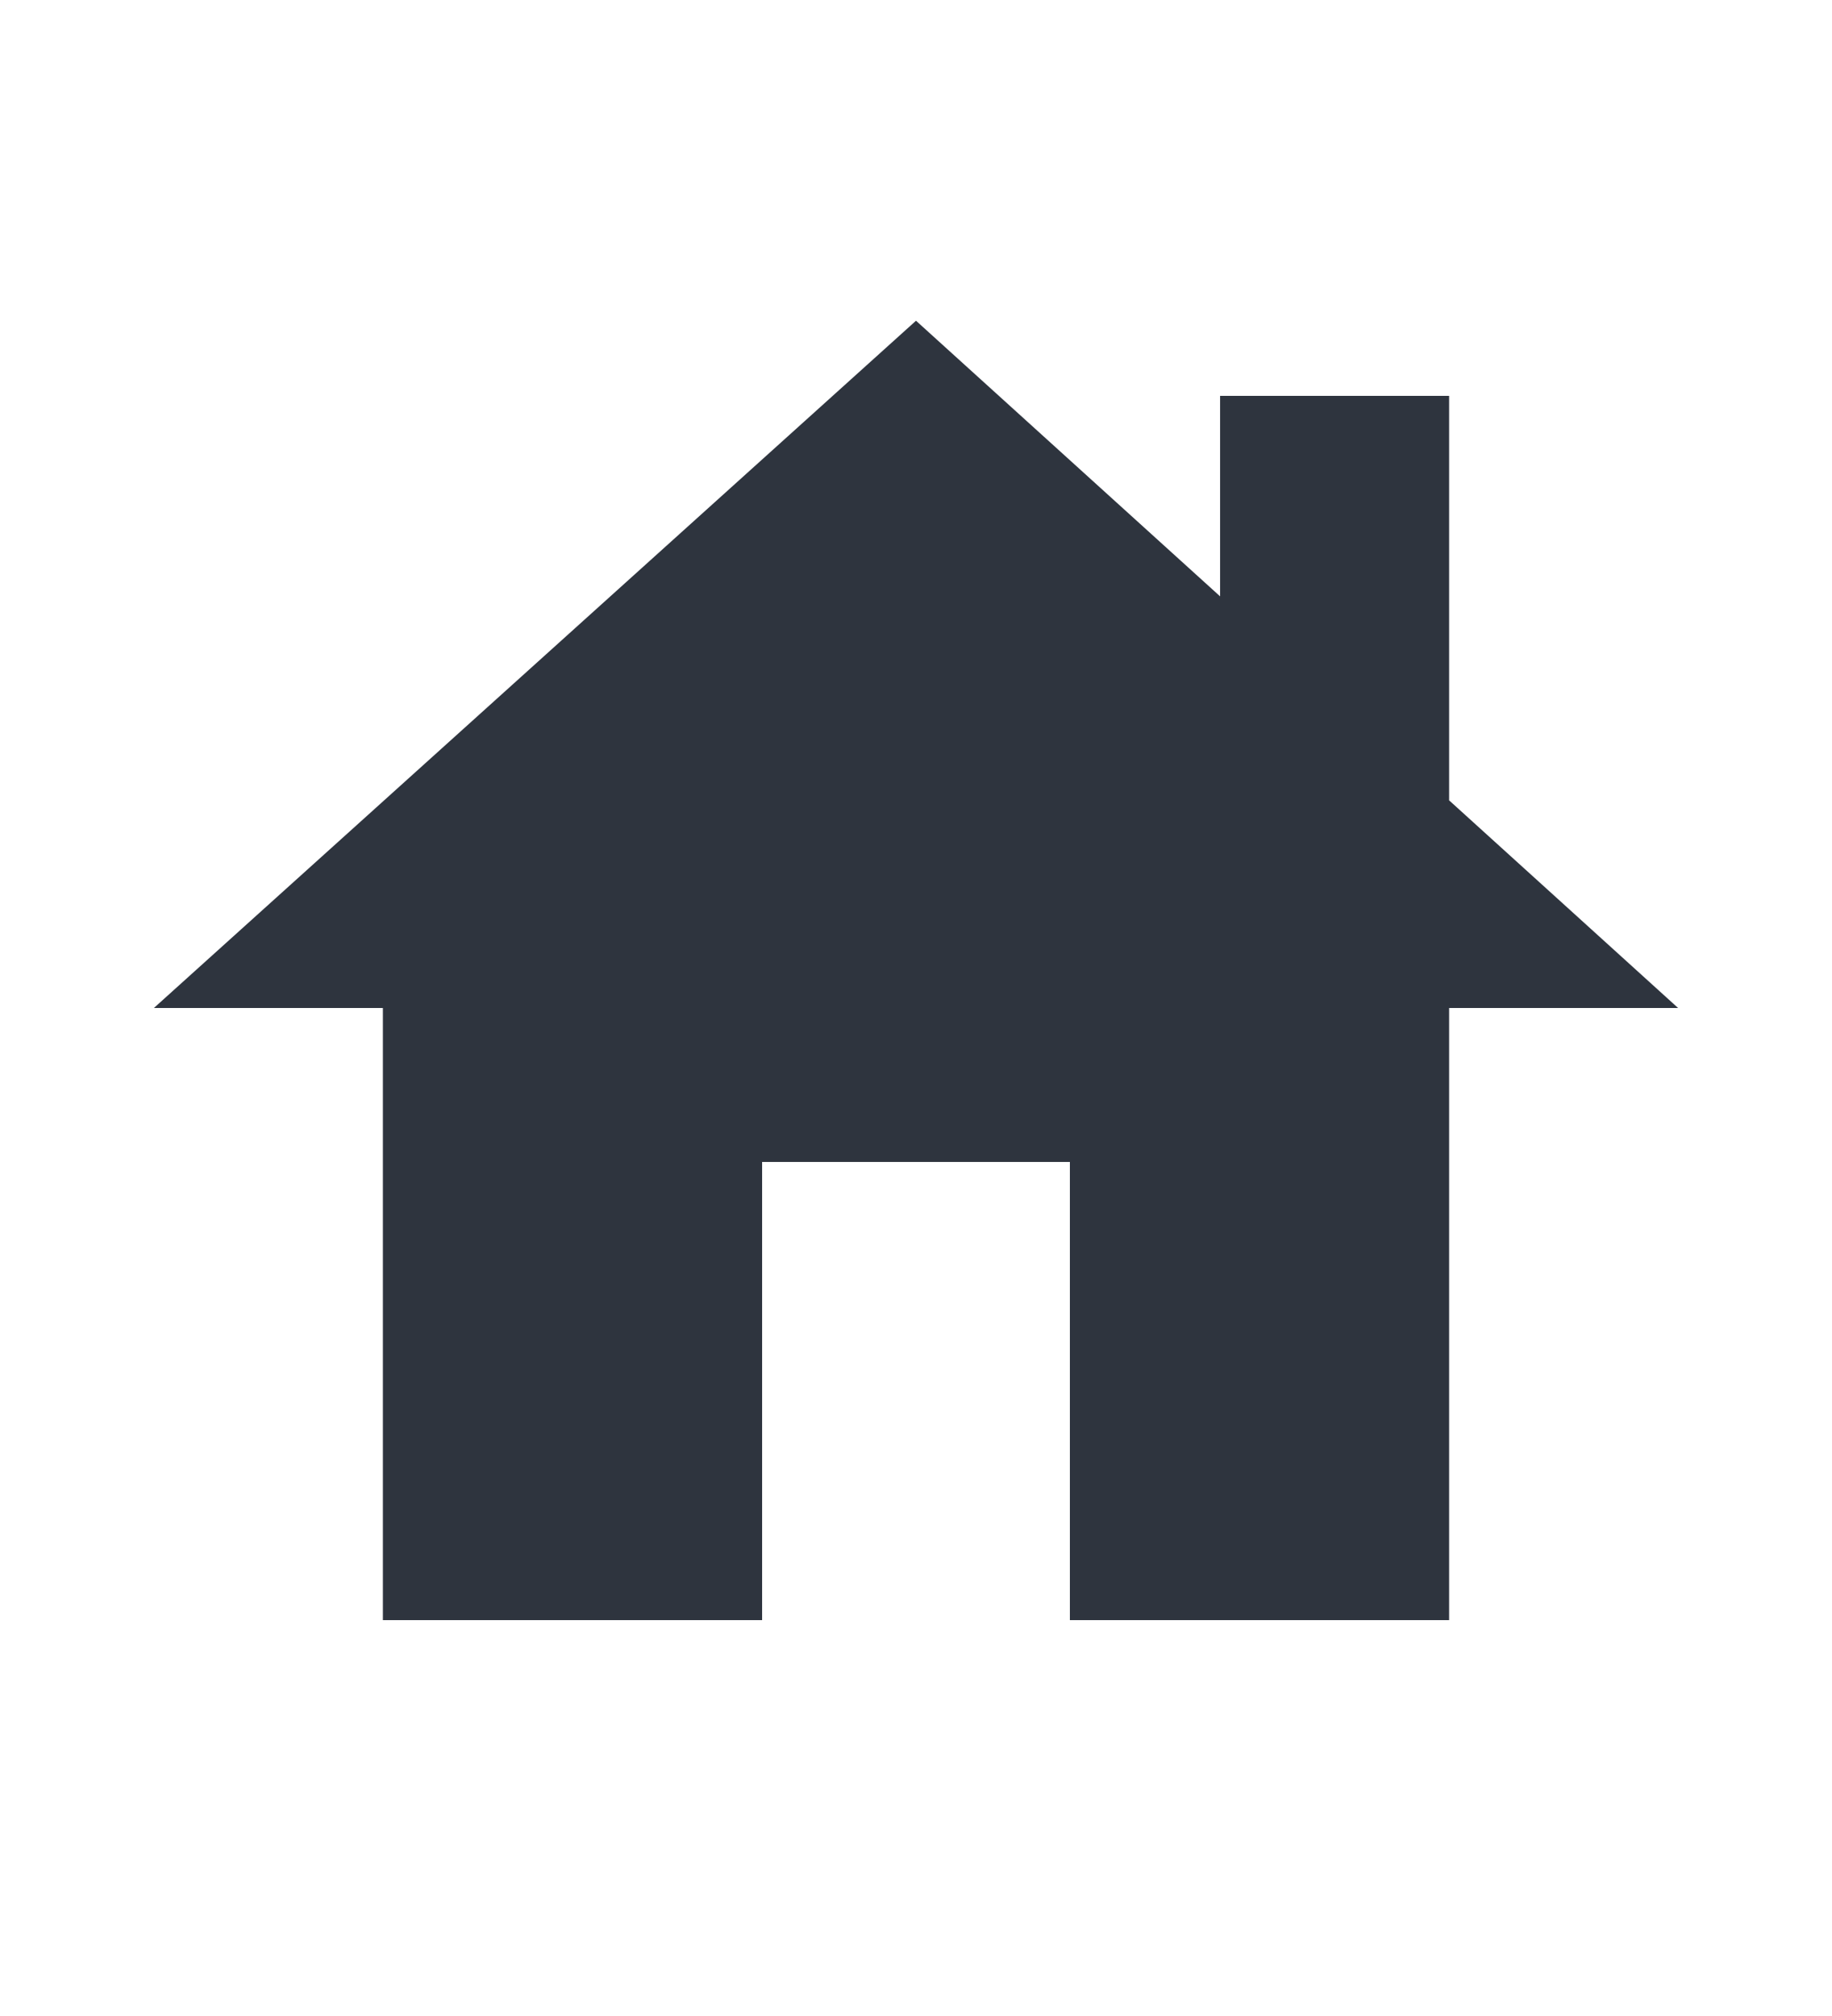
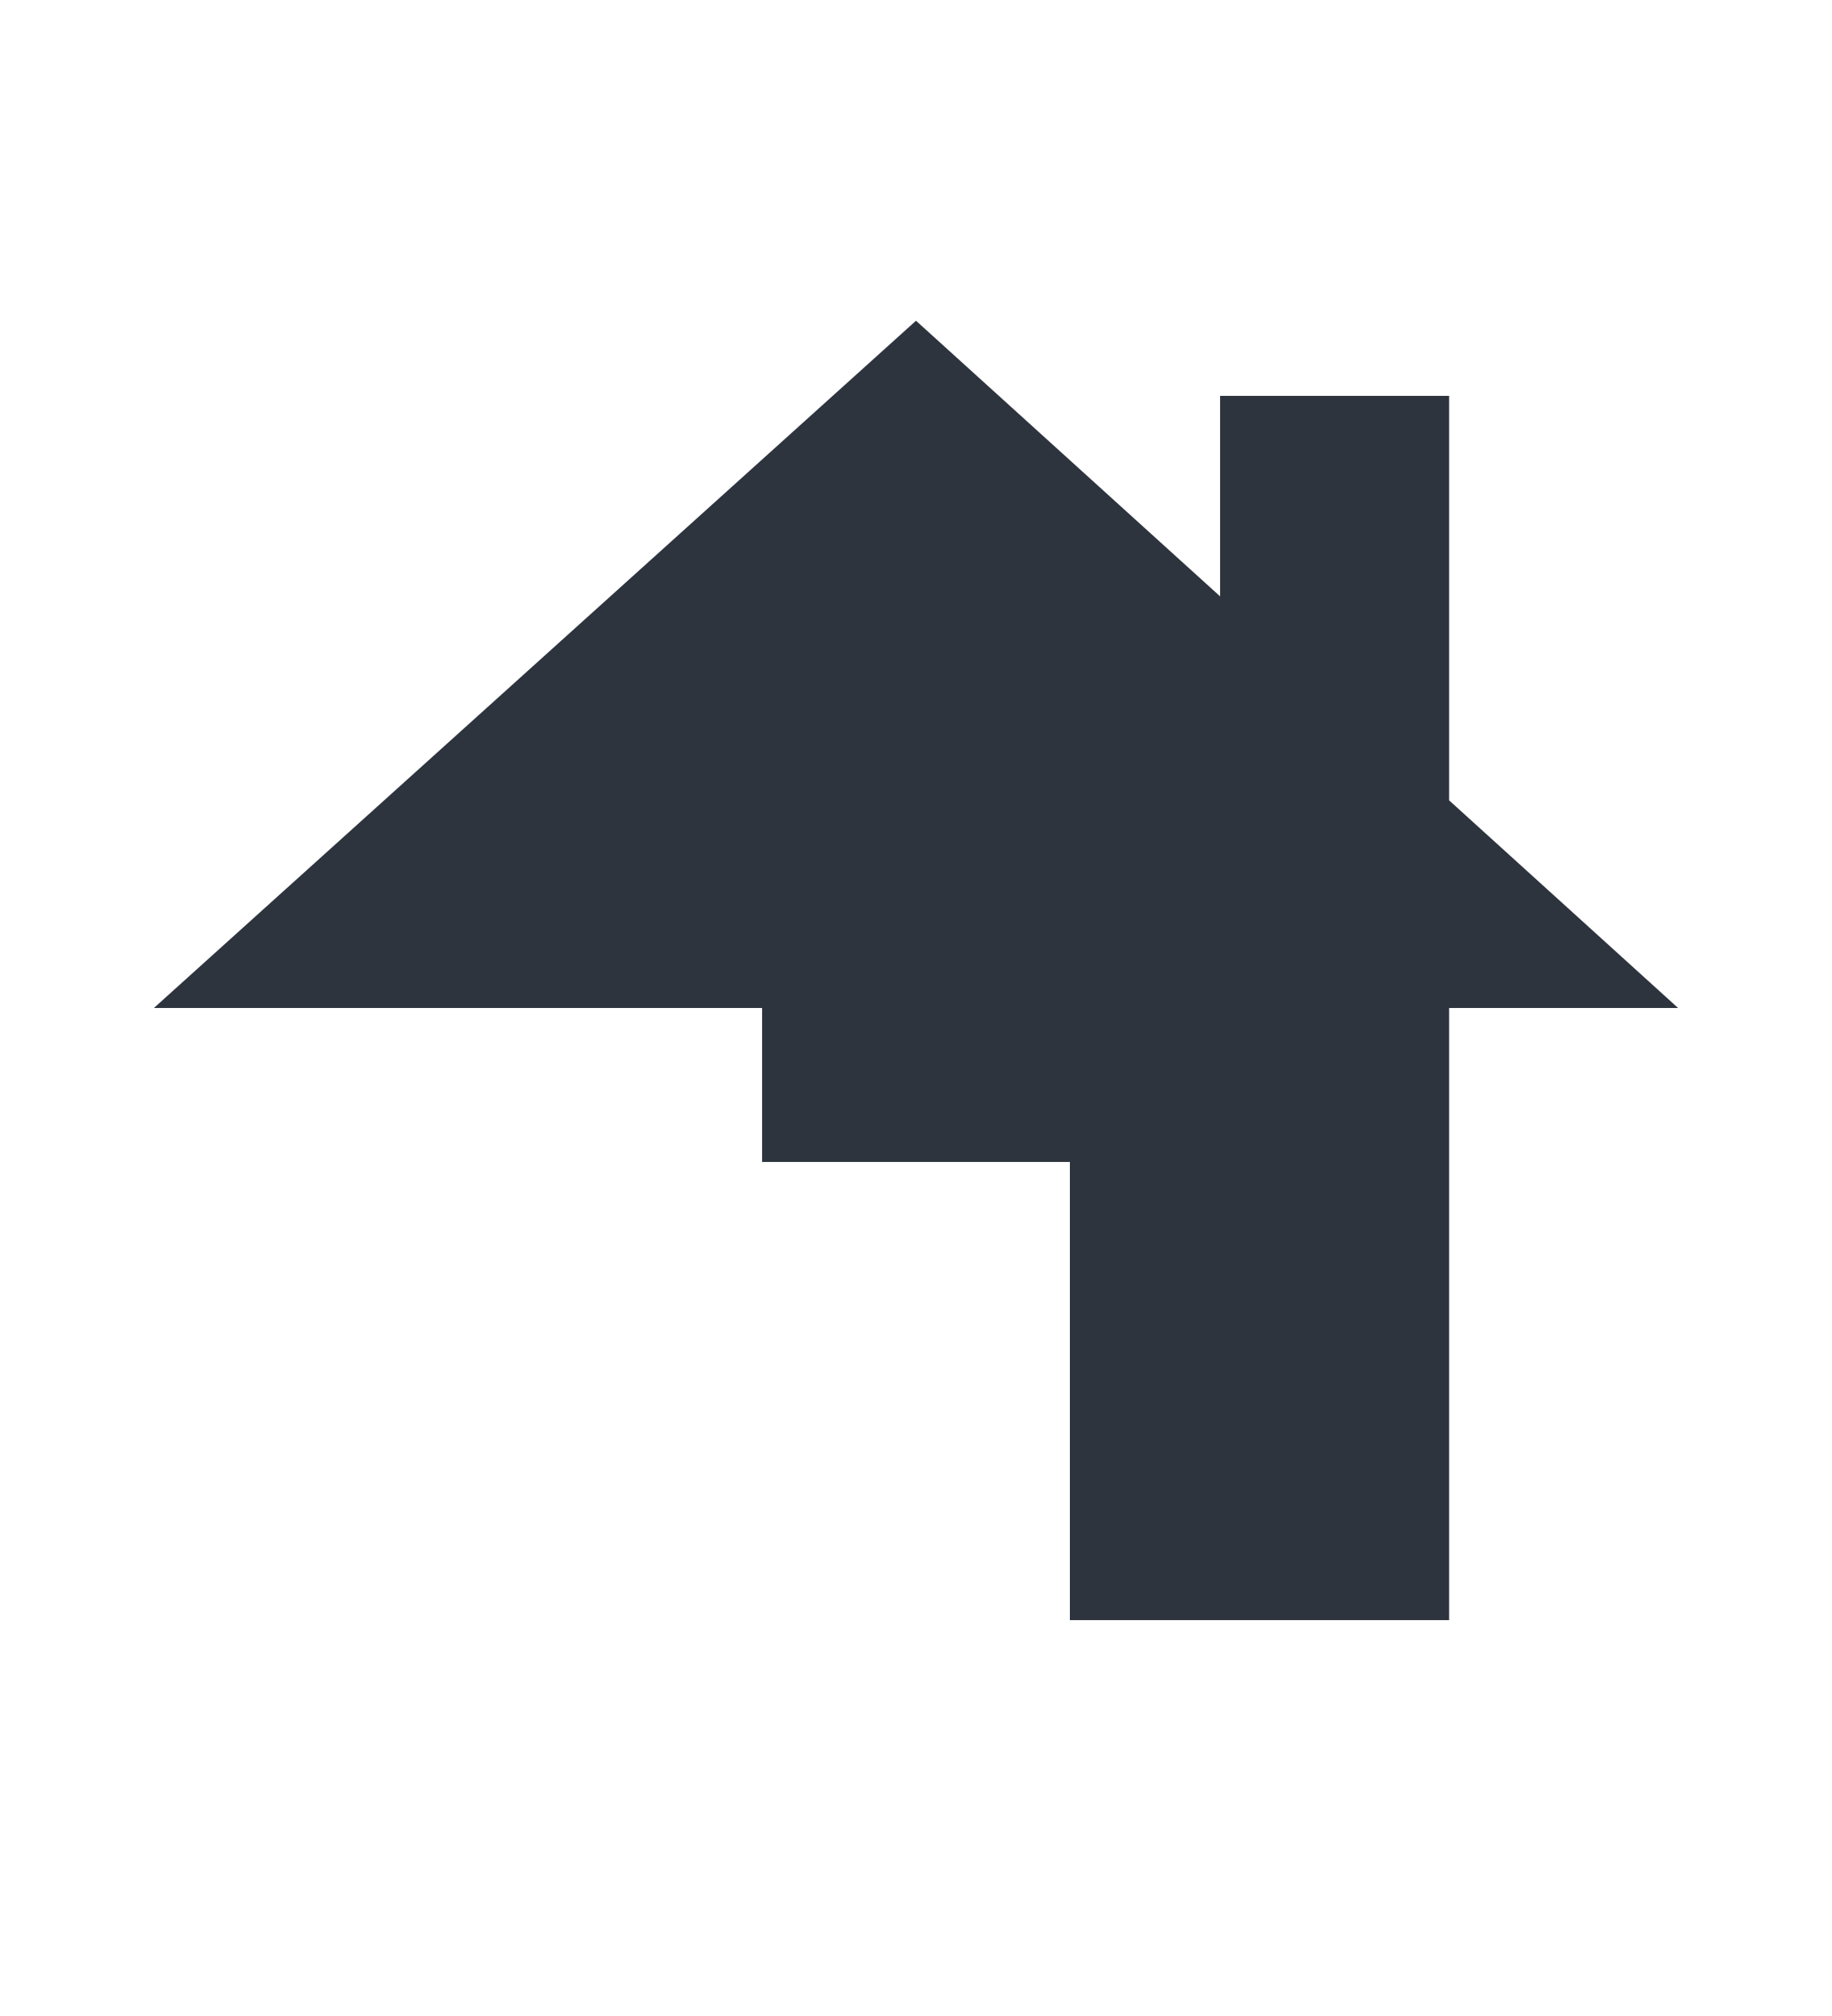
<svg xmlns="http://www.w3.org/2000/svg" width="10" height="11" viewBox="0 0 10 11" fill="none">
-   <path d="M7.91 4.367L9.16 5.5H7.91V8.84H5.84V6.34H4.16V8.84H2.09V5.5H0.84L5 1.75L6.66 3.254V2.16H7.91V4.367Z" fill="#2E343E" />
+   <path d="M7.91 4.367L9.16 5.5H7.91V8.84H5.84V6.34H4.16V8.84V5.5H0.84L5 1.75L6.66 3.254V2.16H7.91V4.367Z" fill="#2E343E" />
</svg>